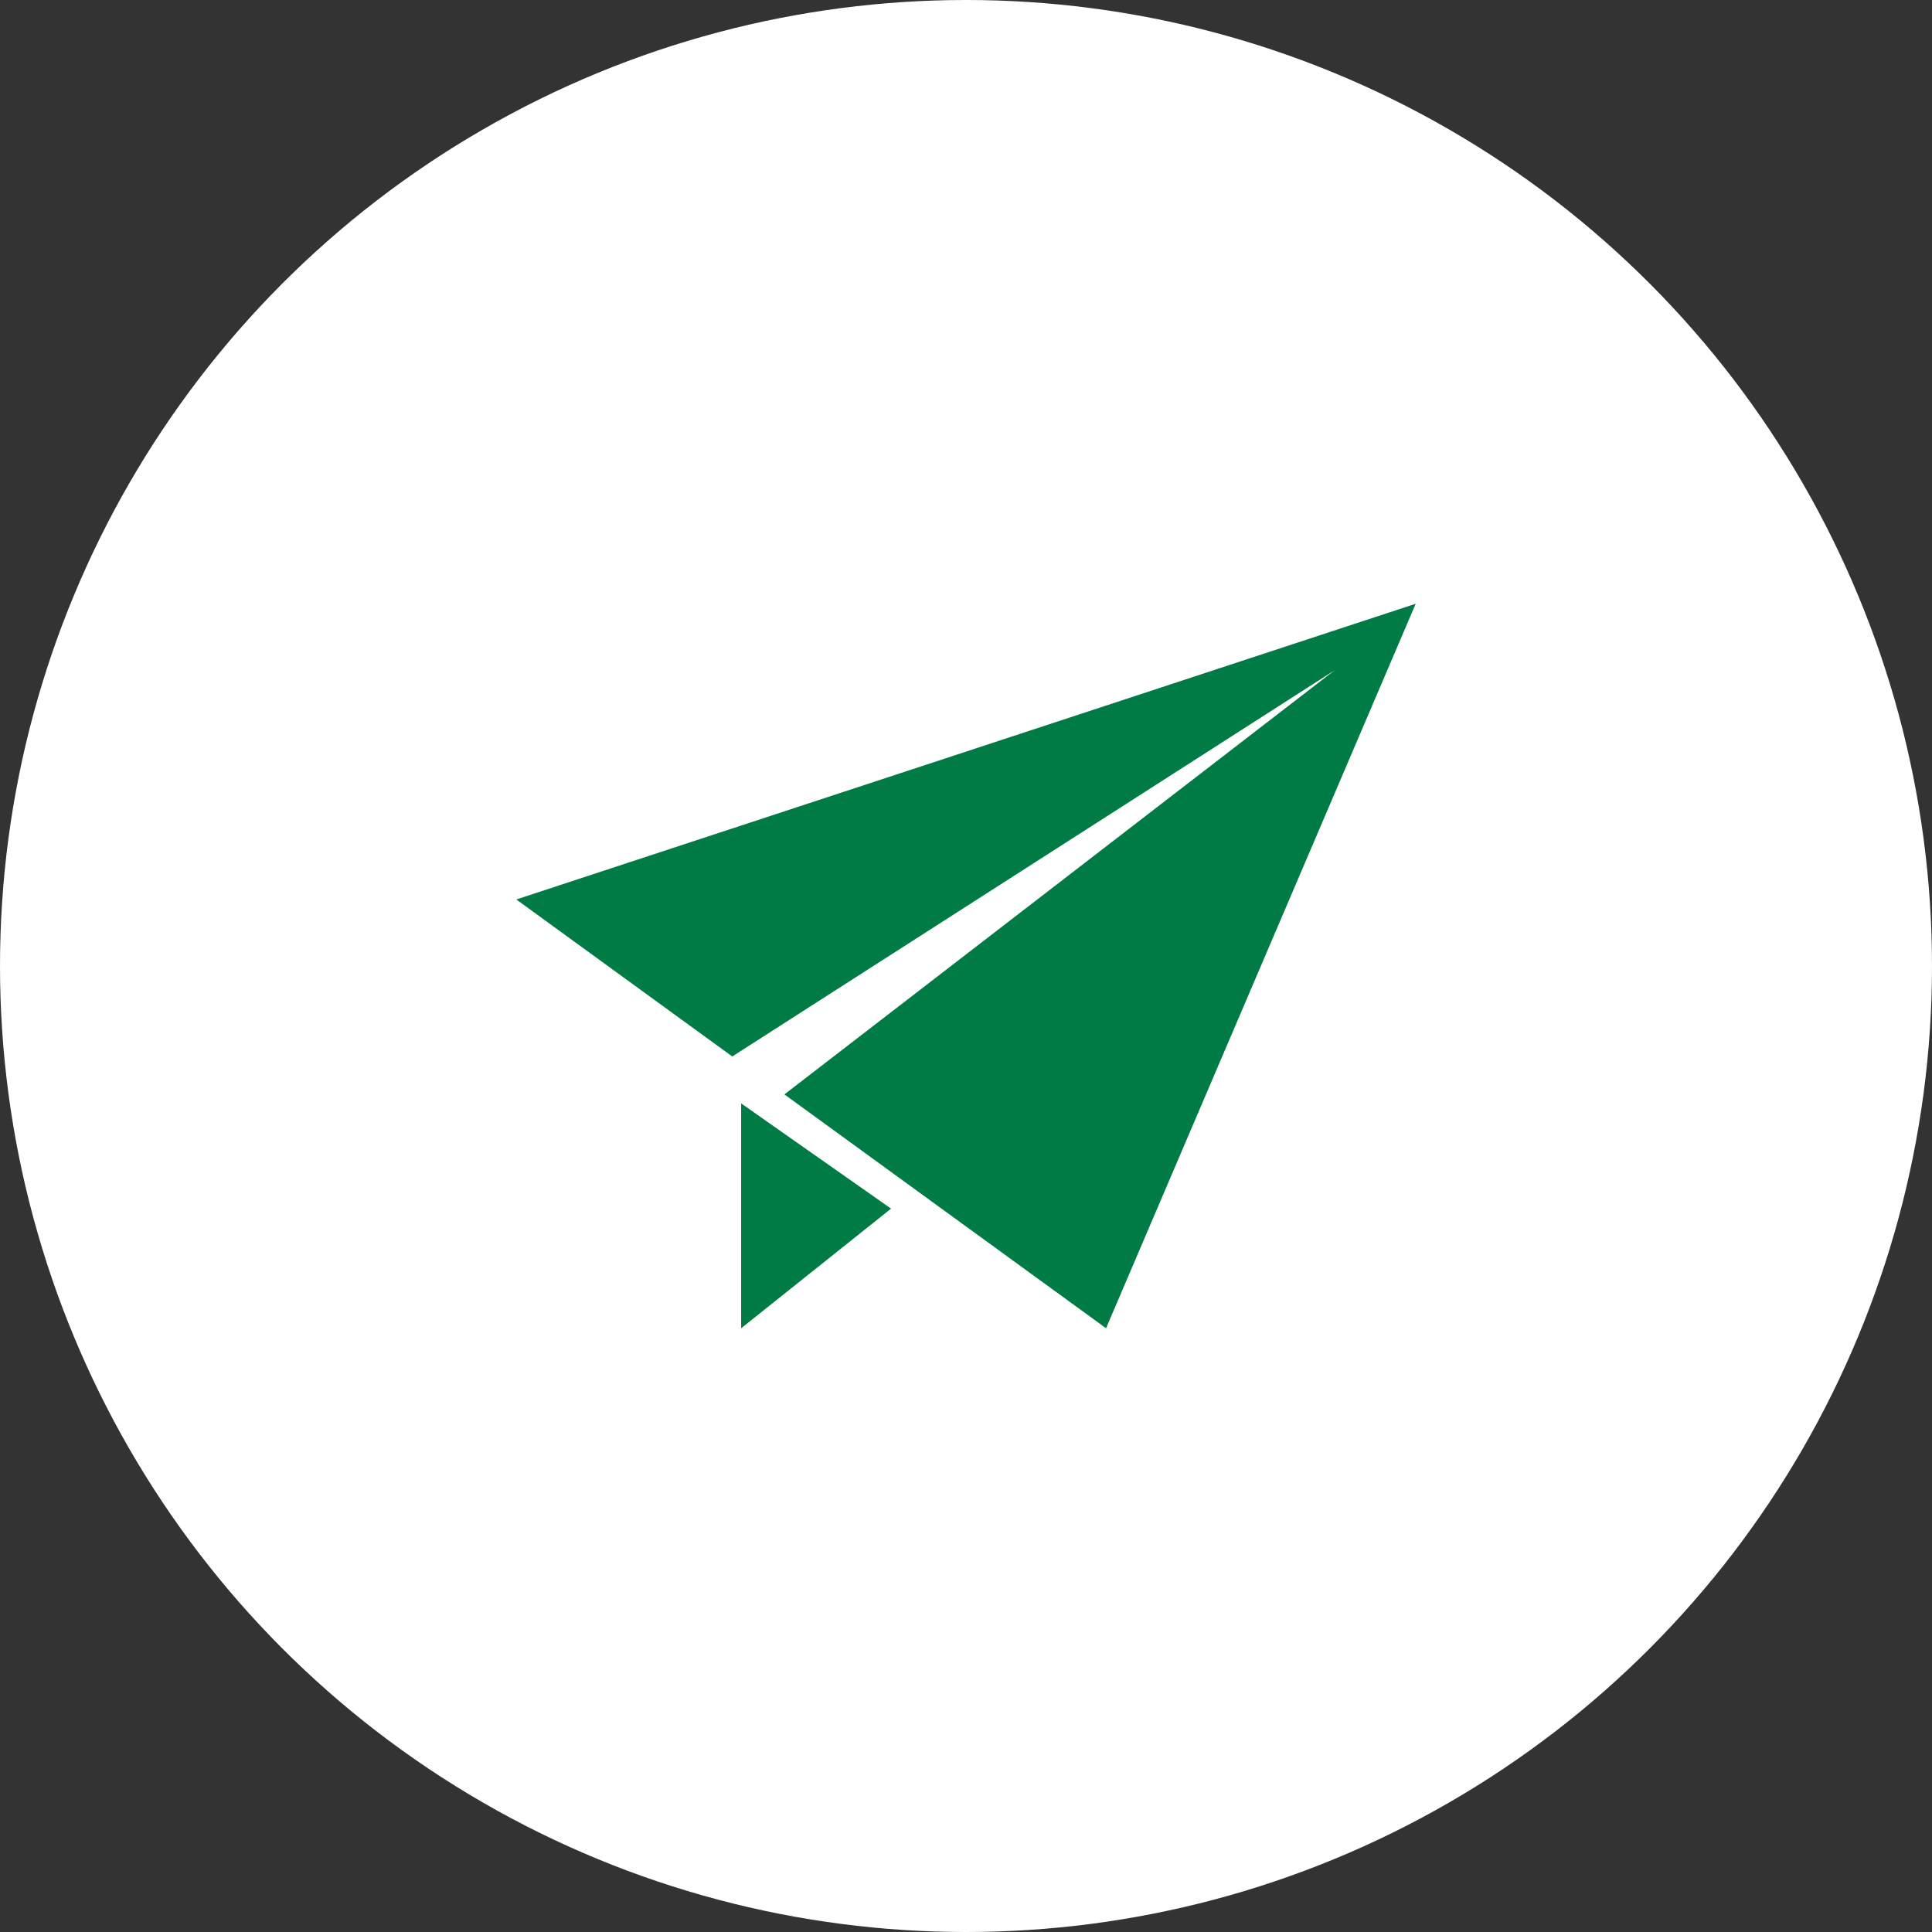
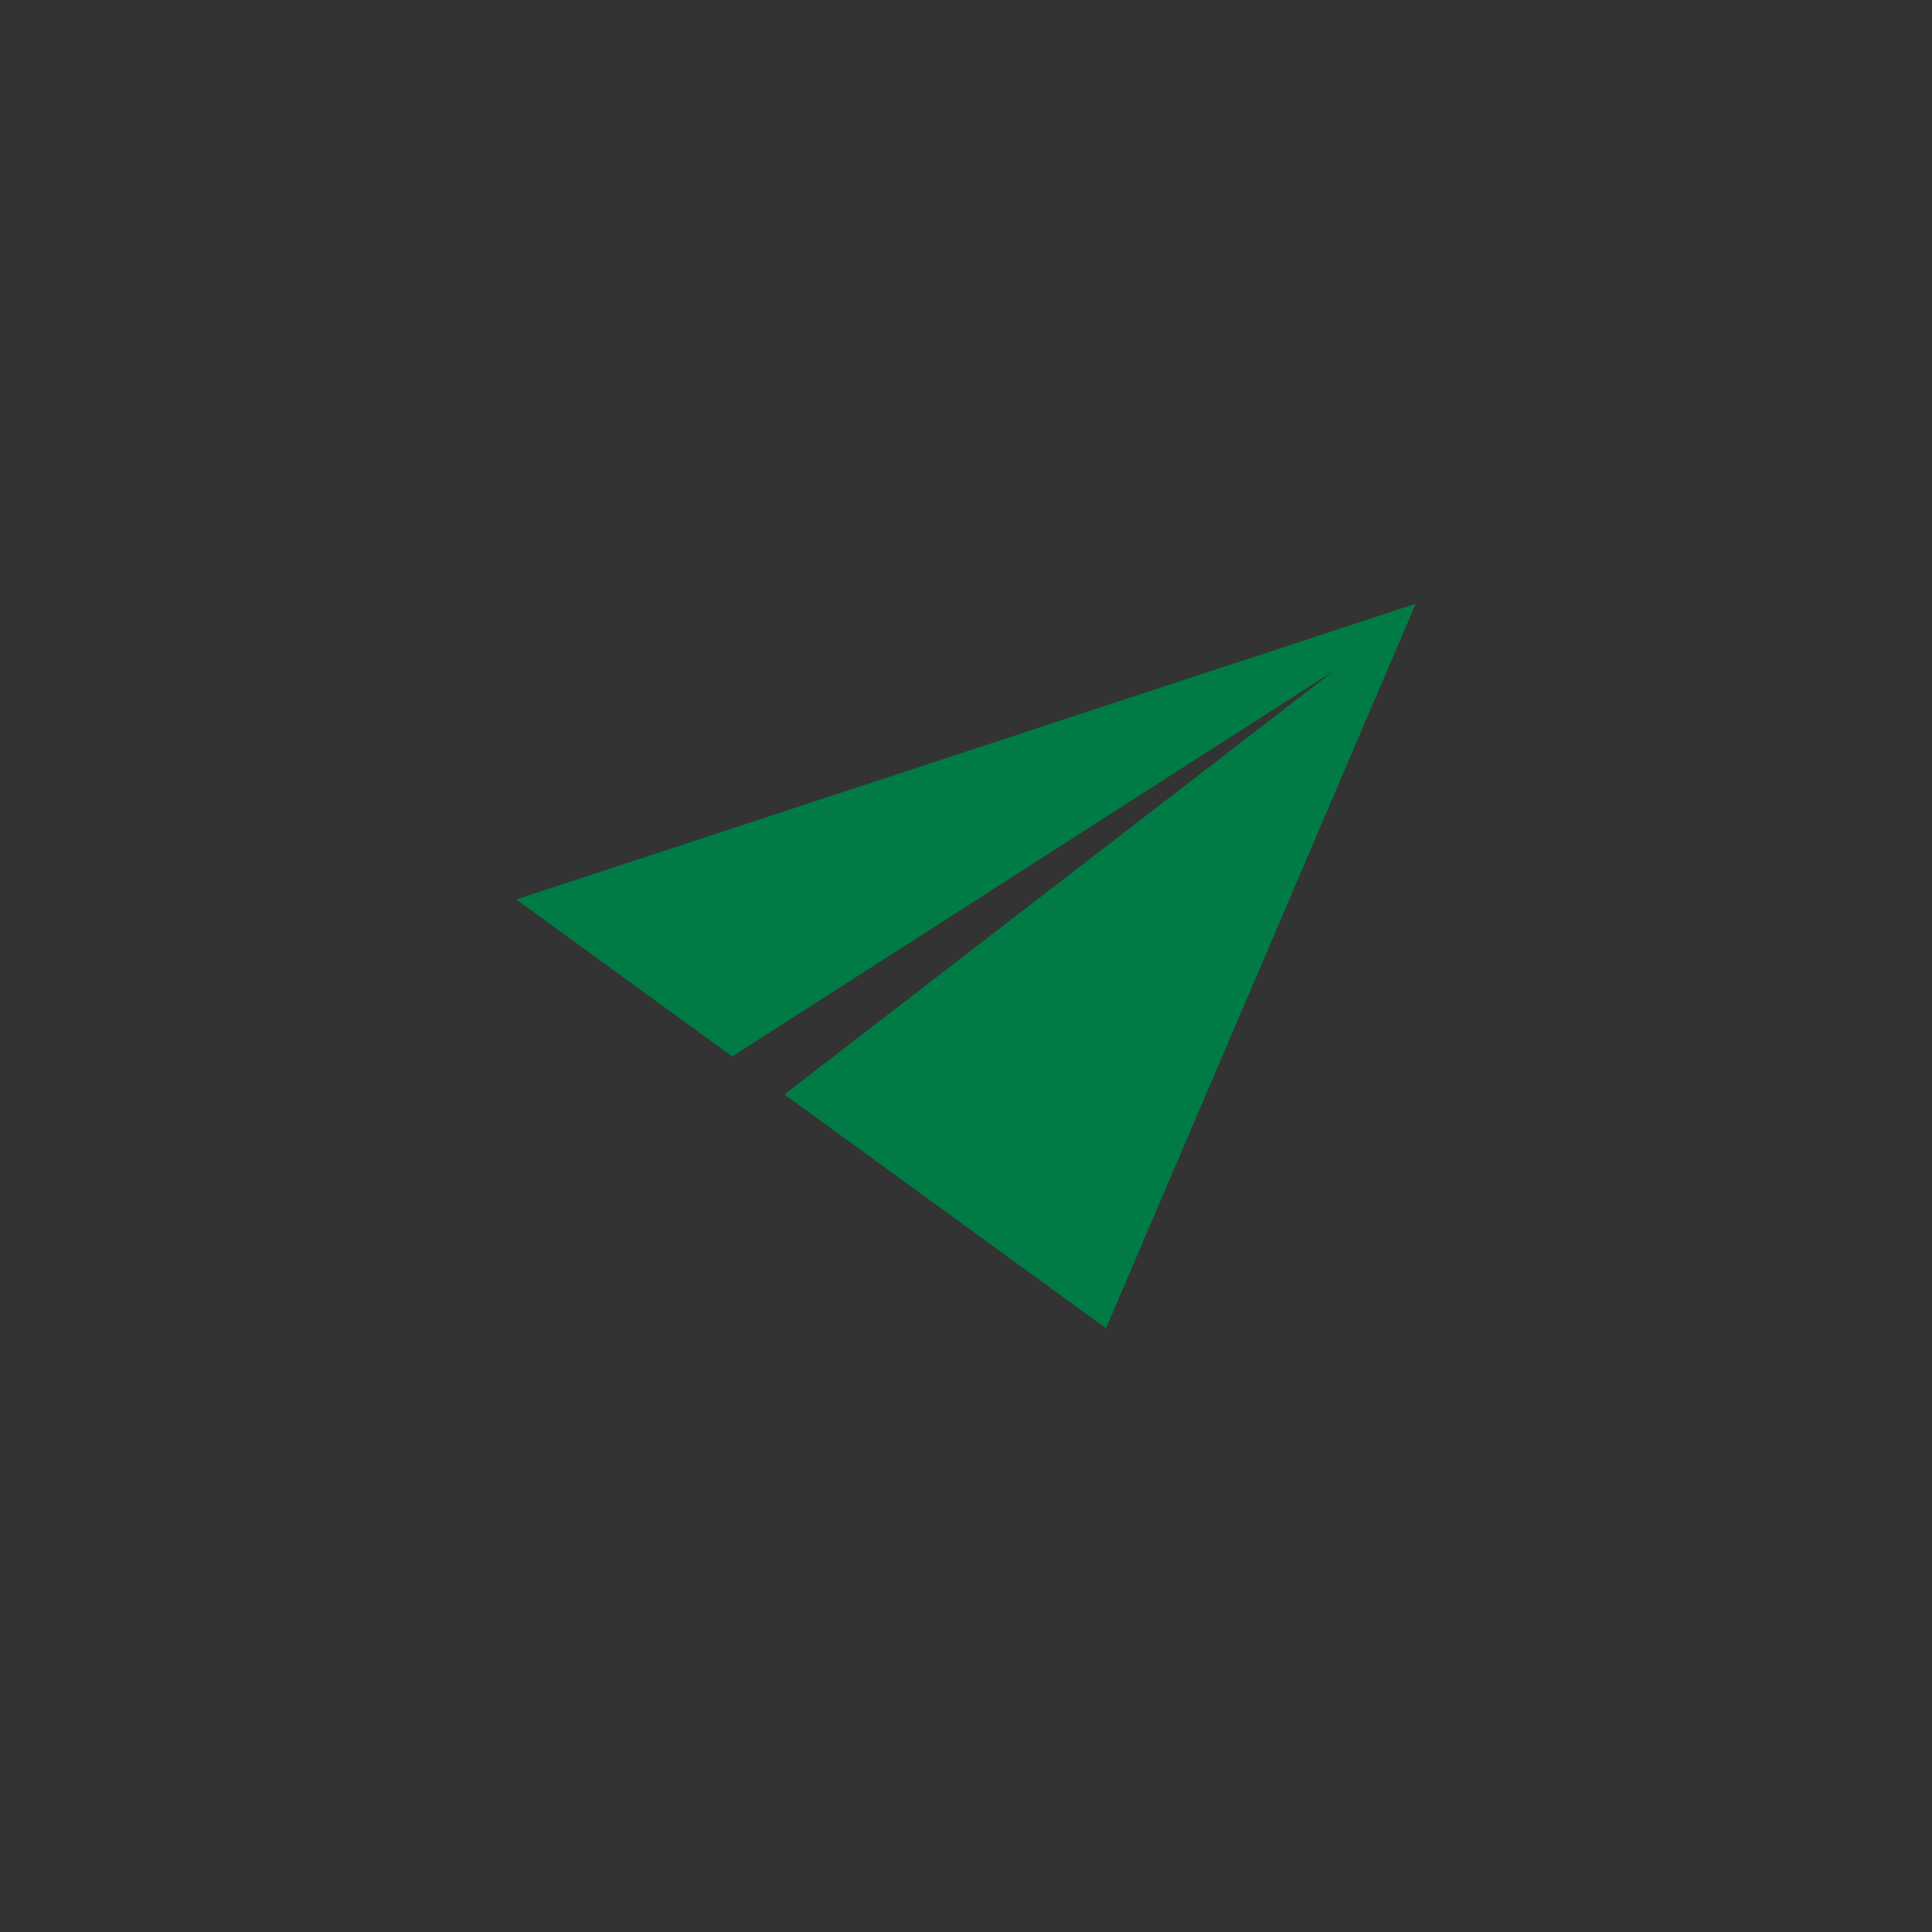
<svg xmlns="http://www.w3.org/2000/svg" id="_レイヤー_2" viewBox="0 0 80 80">
  <rect x="0" y="0" width="80" height="80" fill="#333333" stroke="none" />
  <defs>
    <style>.cls-1{fill:#fff;}.cls-2{fill:#007b45;}</style>
  </defs>
  <g id="_送信">
-     <circle class="cls-1" cx="40" cy="40" r="40" />
-     <polygon class="cls-2" points="30.69 55 36.897 50.047 30.69 45.69 30.69 55" />
    <polygon class="cls-2" points="21.379 37.245 30.321 43.746 55.263 27.755 32.481 45.317 45.799 55 58.621 25 21.379 37.245" />
  </g>
</svg>